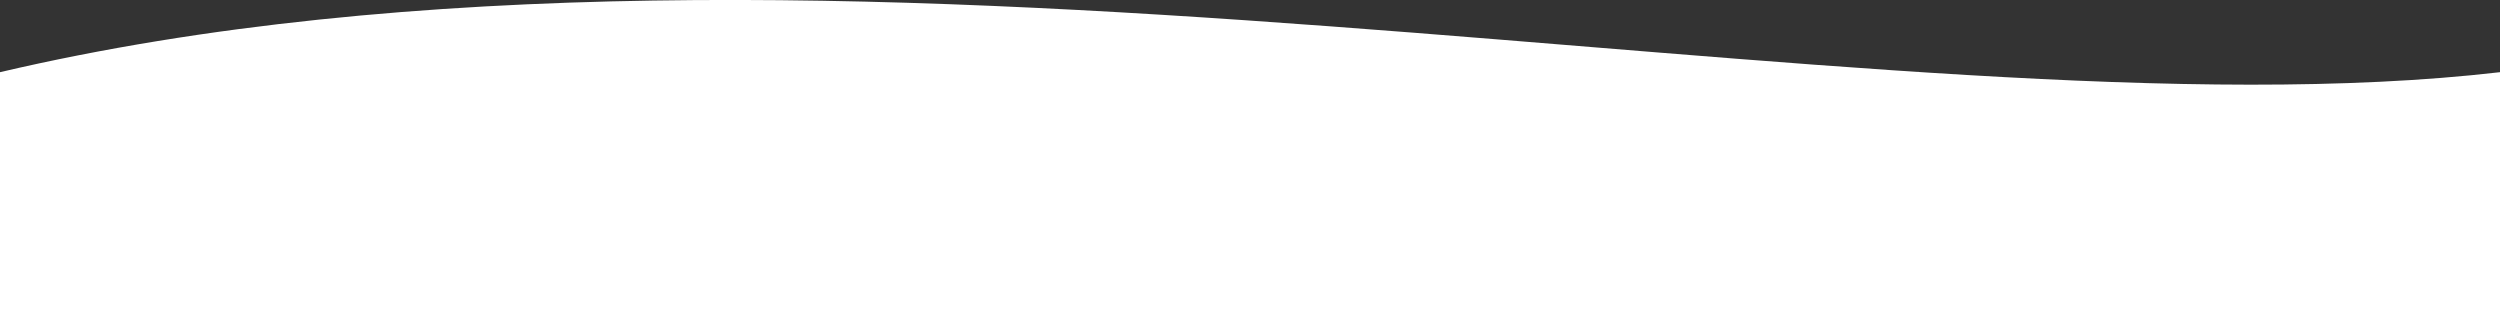
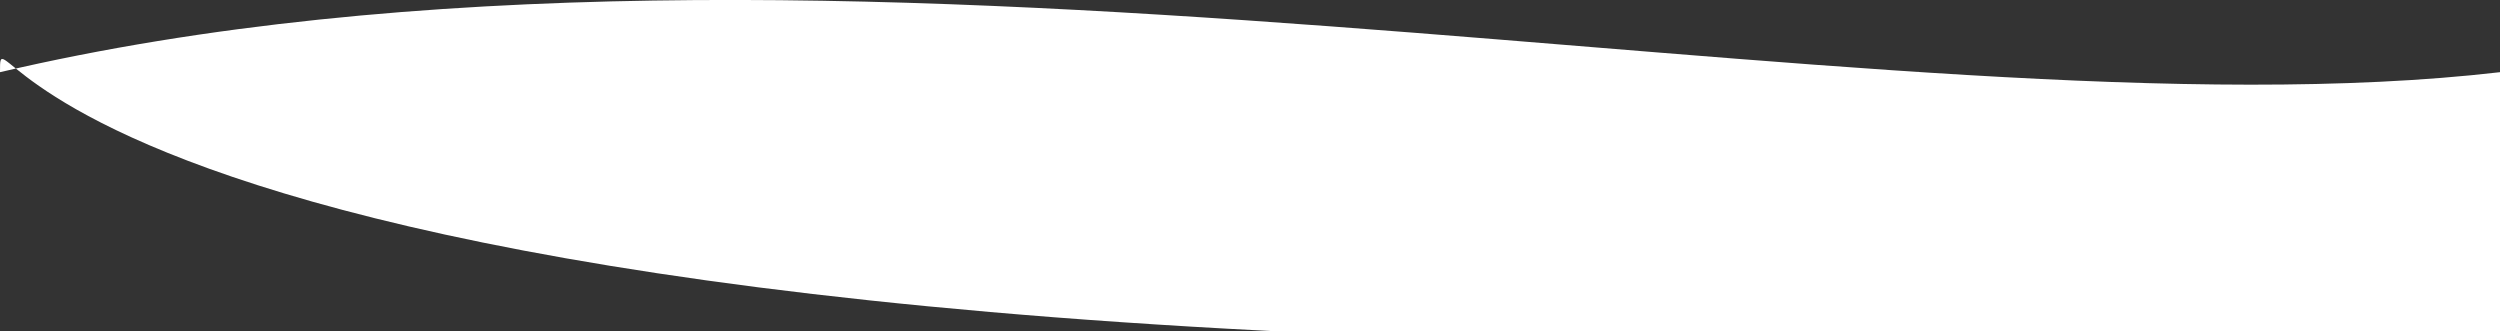
<svg xmlns="http://www.w3.org/2000/svg" version="1.1" id="Layer_1" x="0px" y="0px" viewBox="0 0 1465 194" style="enable-background:new 0 0 1465 194;" xml:space="preserve">
  <rect x="0" y="0" width="1465" height="194" fill="#333333" stroke="none" />
  <style type="text/css">
	.st0{fill:#FFFFFF;}
</style>
-   <path class="st0" d="M1465,194c-482.5,1.6-976.7,0-1465,0C0,249.6,0-13.2,0,42.3c484.3-113.4,1105.4,41.7,1465,0  C1465-13.2,1465,249.6,1465,194z" />
+   <path class="st0" d="M1465,194C0,249.6,0-13.2,0,42.3c484.3-113.4,1105.4,41.7,1465,0  C1465-13.2,1465,249.6,1465,194z" />
</svg>